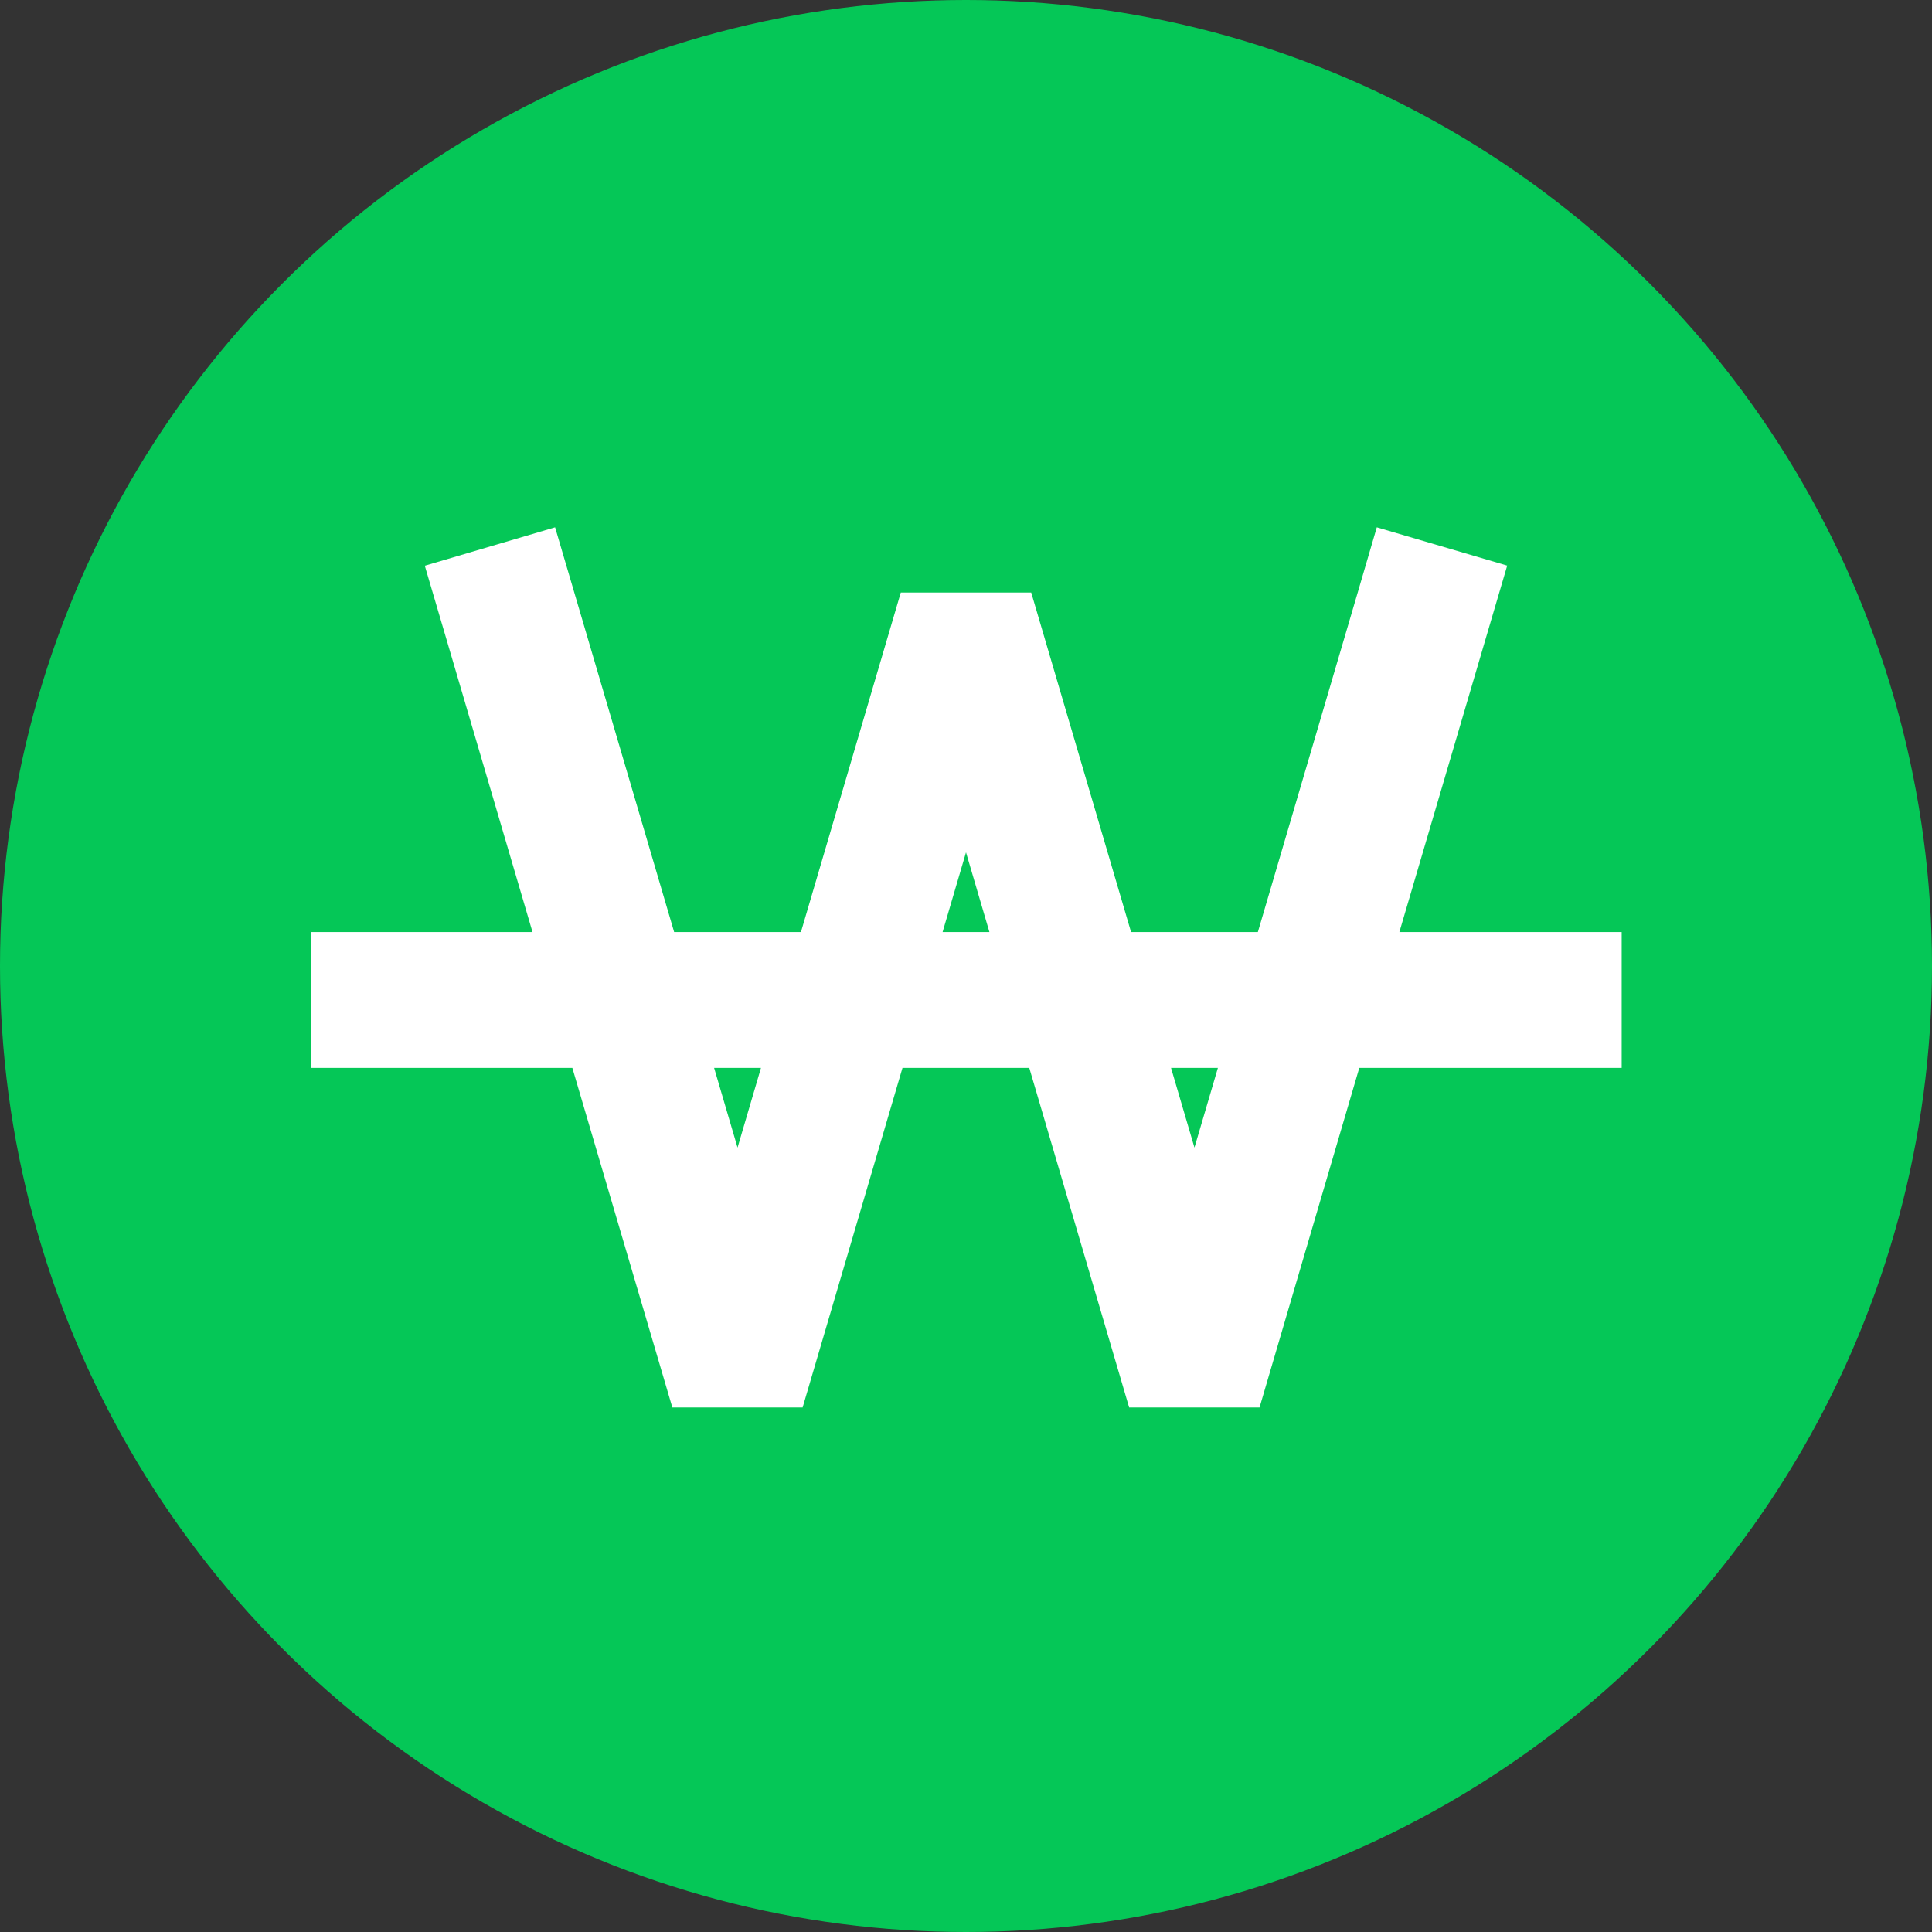
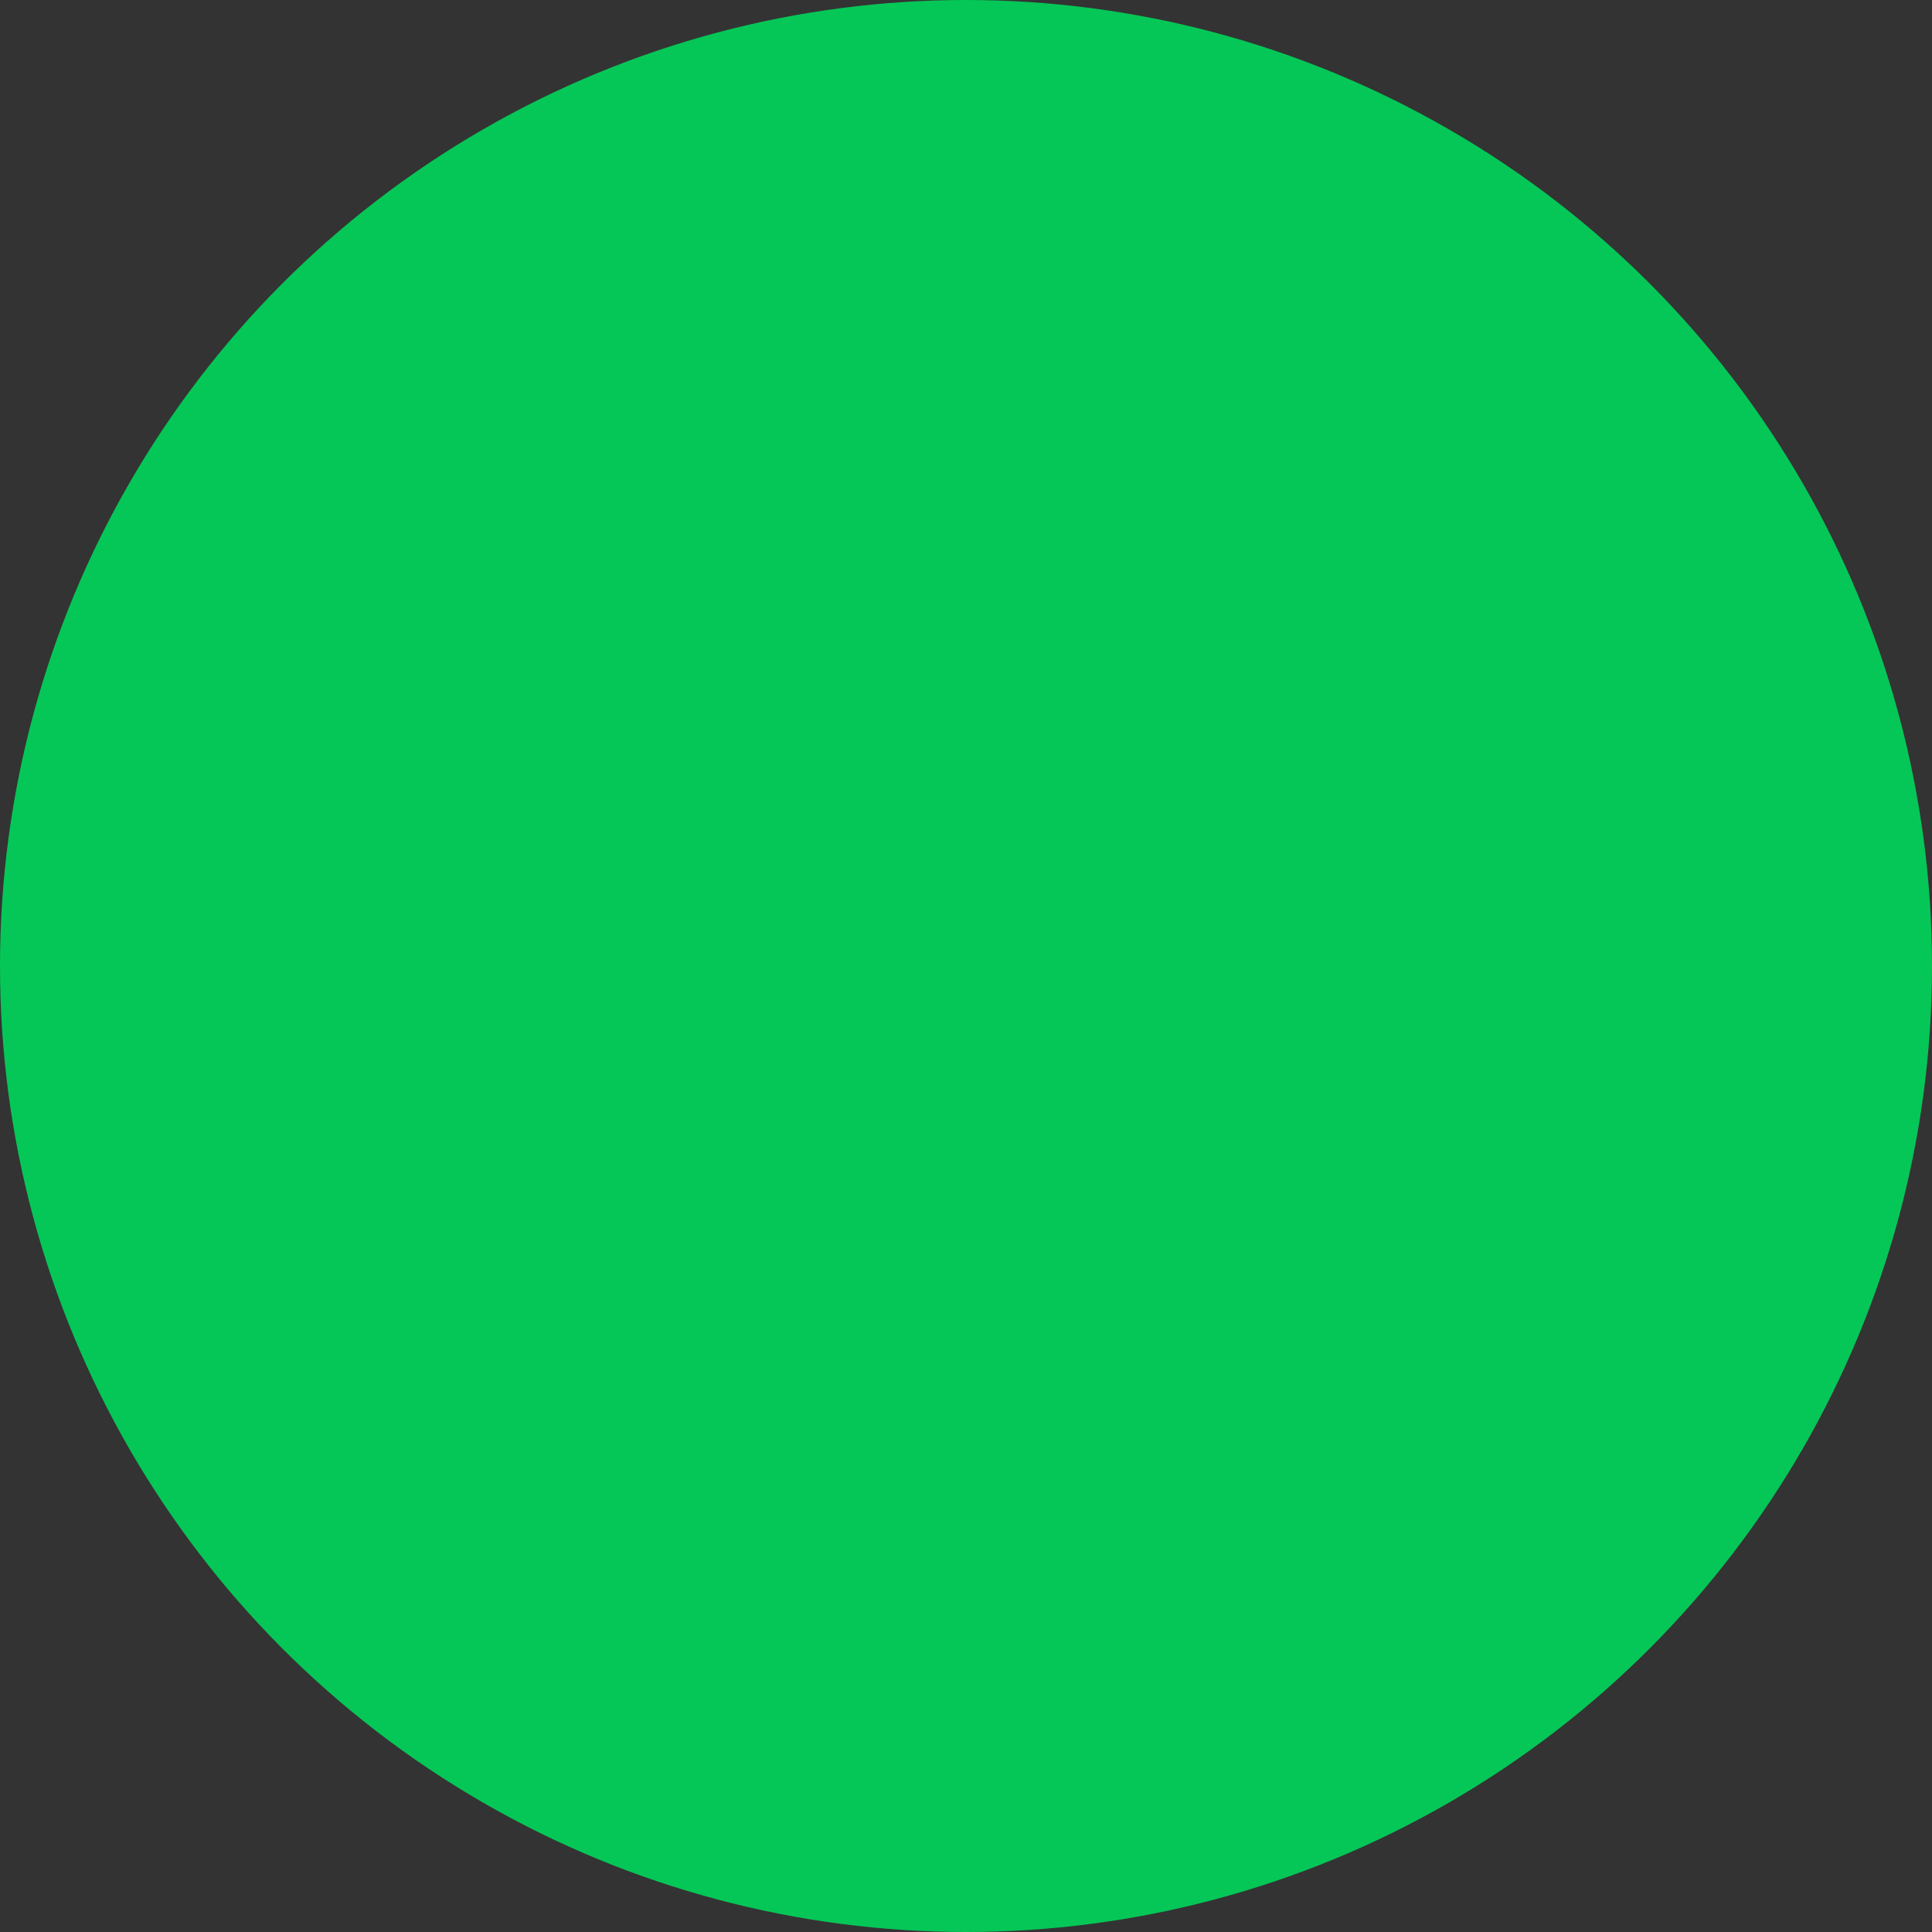
<svg xmlns="http://www.w3.org/2000/svg" width="16" height="16" fill="none">
  <rect width="100%" height="100%" fill="#333333" stroke="none" />
  <circle cx="8" cy="8" r="8" fill="#05C757" />
-   <path fill="#fff" fill-rule="evenodd" d="m4.756 4.907-.159-.54-1.079.318.159.54.733 2.494H2.575v1.125H4.74l.828 2.812h1.079l.827-2.812h1.05l.827 2.812h1.08l.826-2.812H13.43V7.719H11.589l.734-2.495.159-.54-1.08-.317-.158.54-.827 2.812h-1.05L8.54 4.907H7.46l-.827 2.812h-1.05l-.827-2.812Zm1.158 3.937.194.66.194-.66h-.388Zm1.892-1.125h.388L8 7.059l-.194.66Zm1.892 1.125.194.66.194-.66h-.388Z" clip-rule="evenodd" />
</svg>